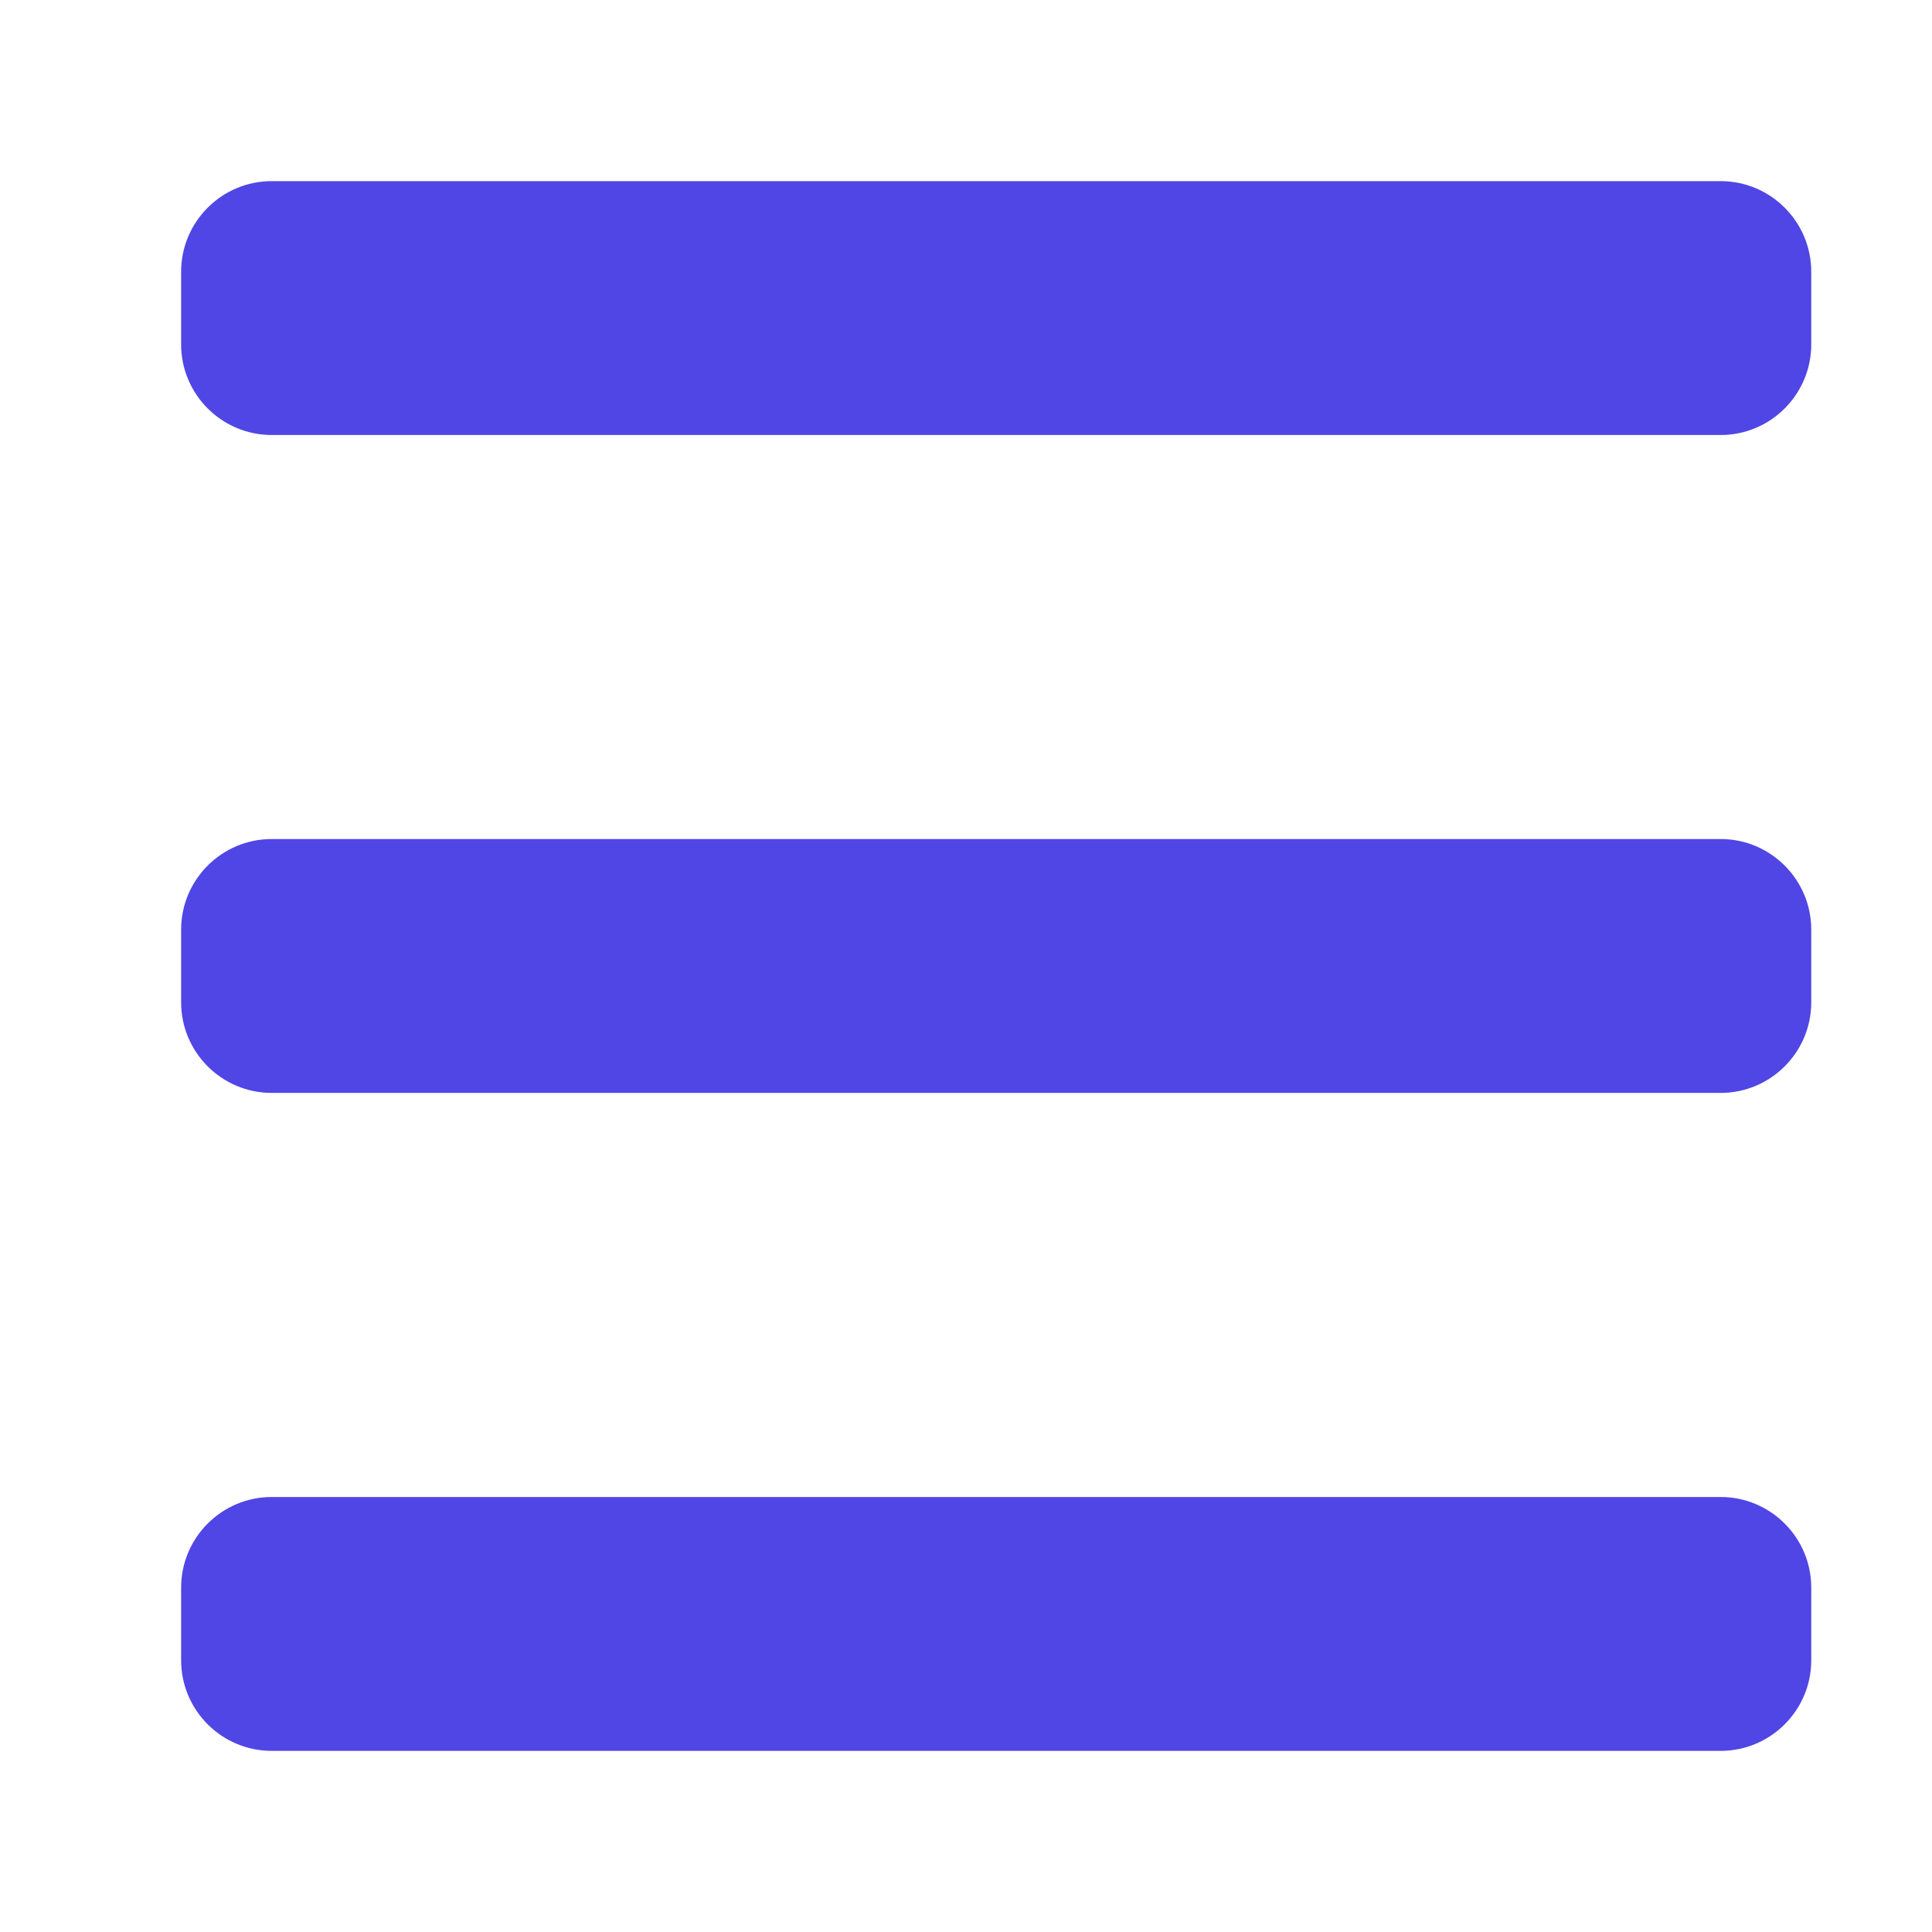
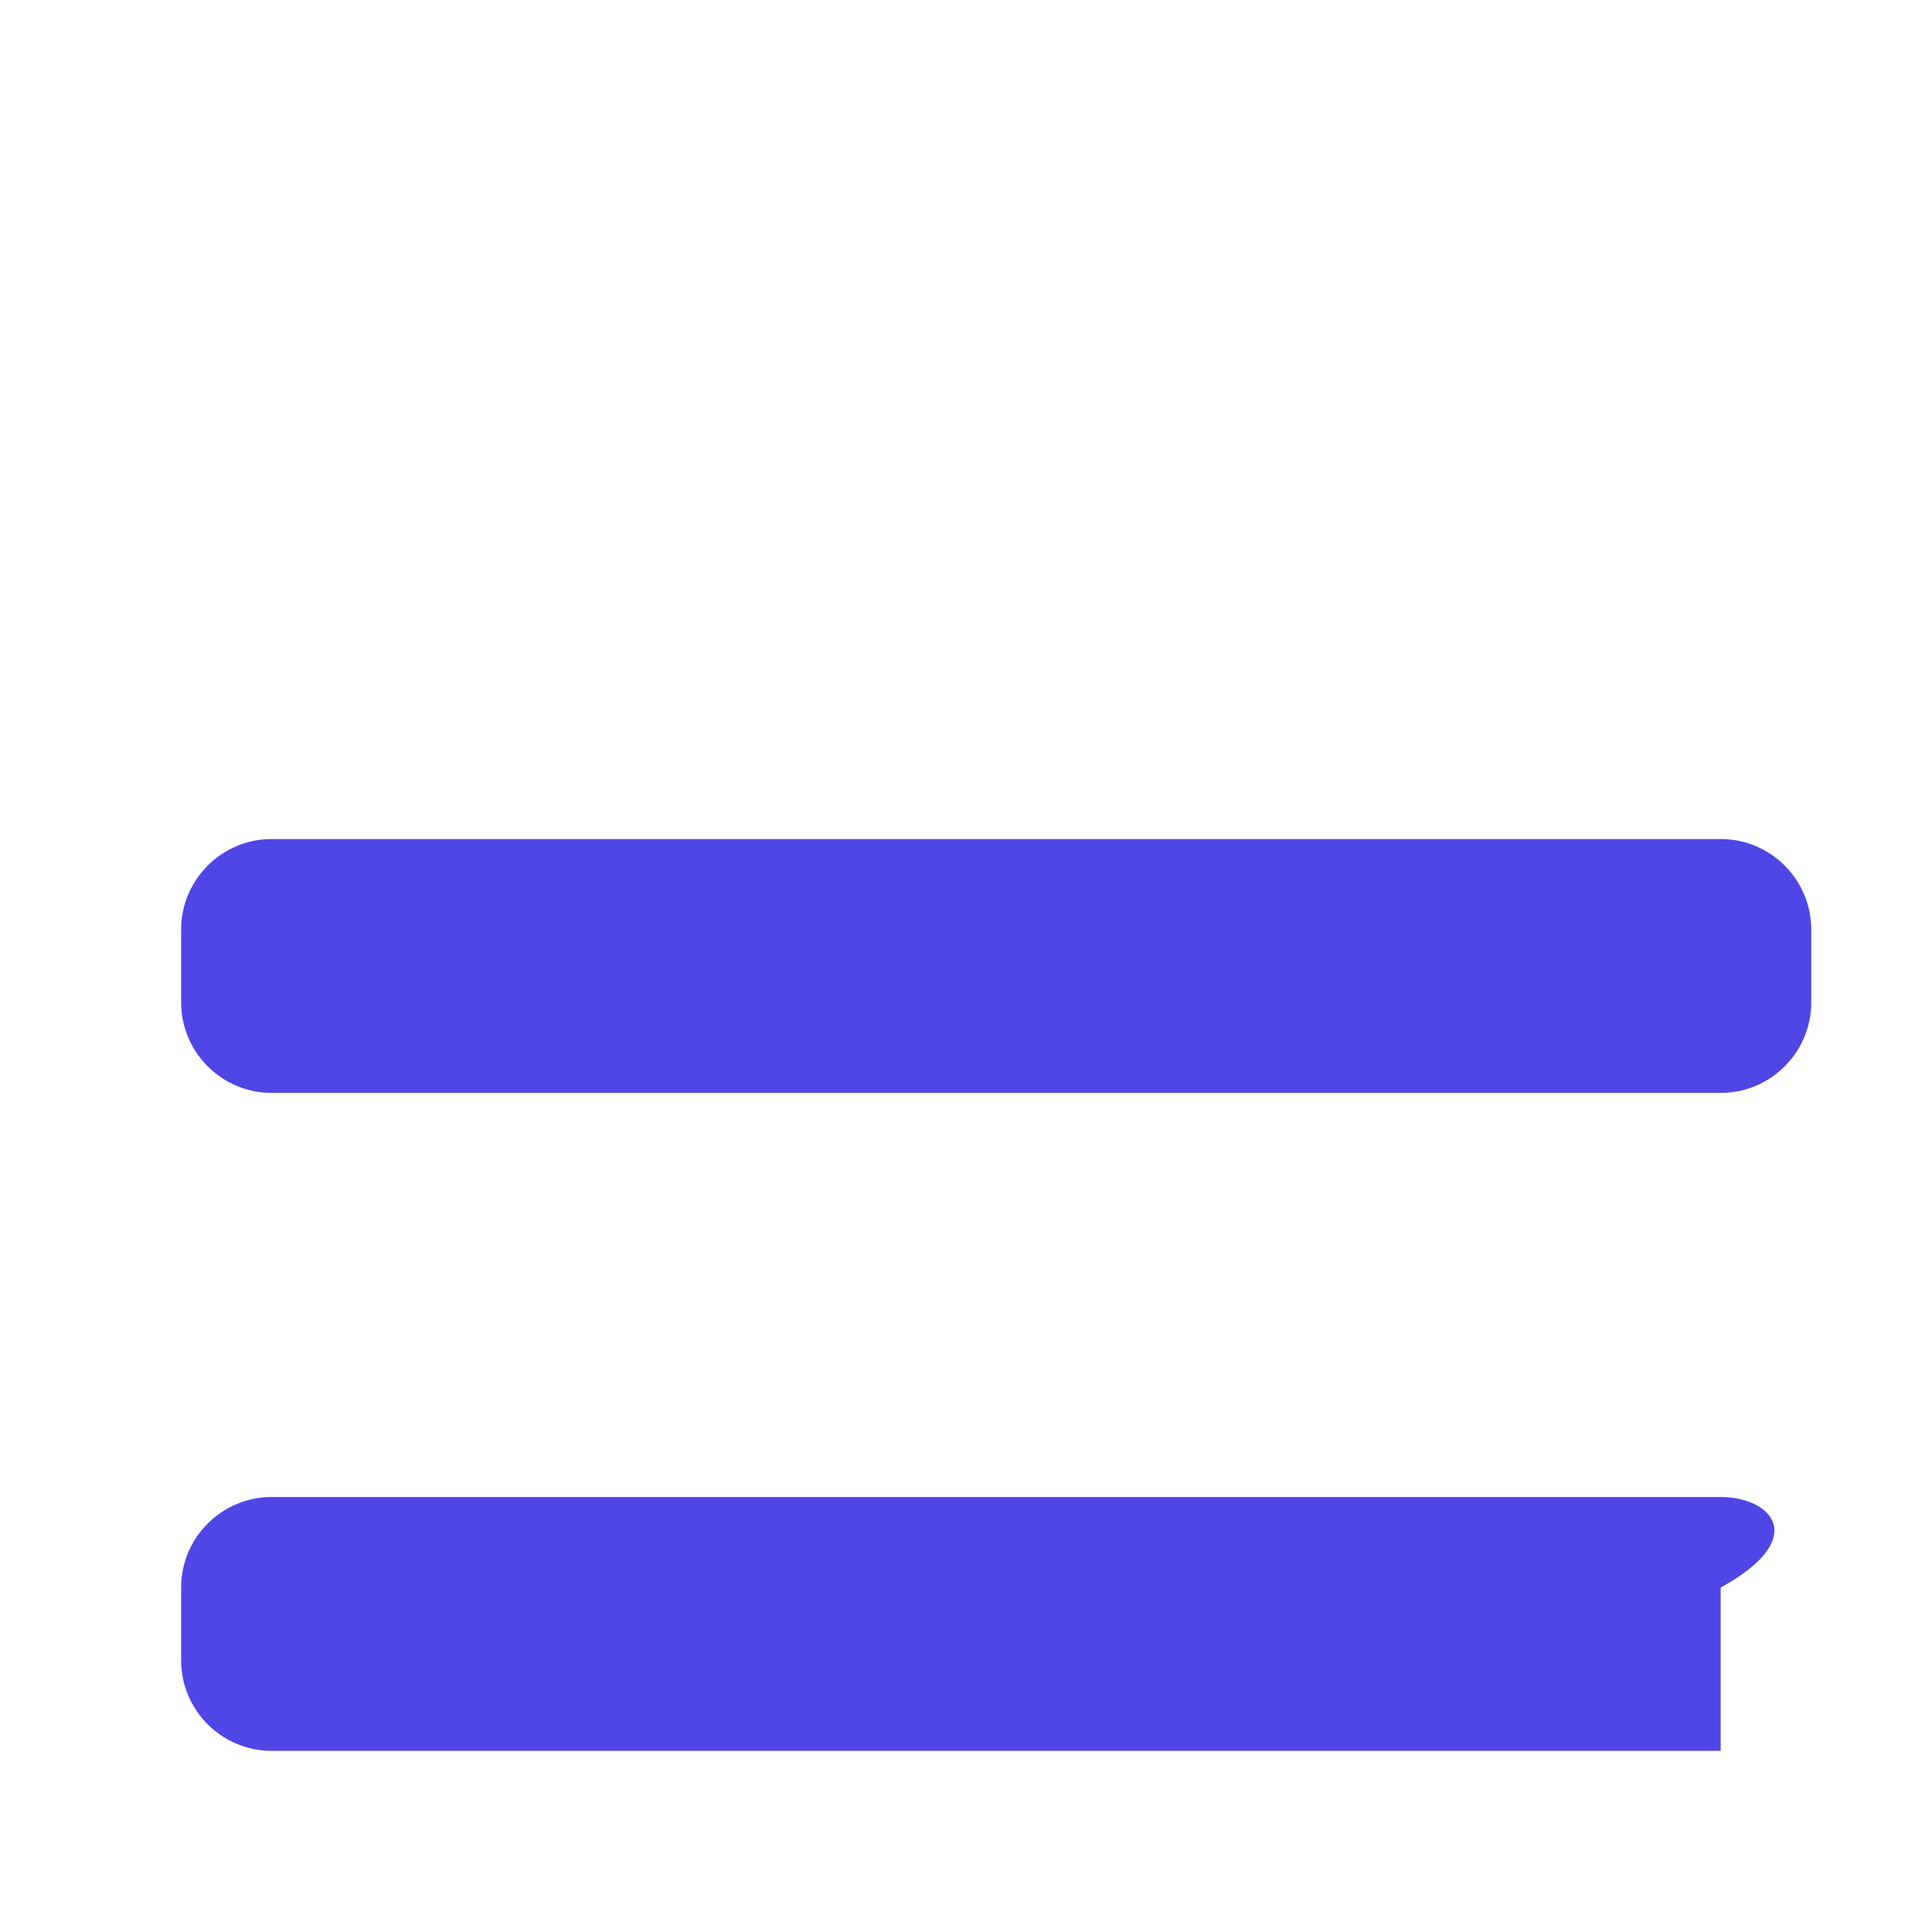
<svg xmlns="http://www.w3.org/2000/svg" width="32" height="32" viewBox="0 0 32 32" fill="none">
-   <path d="M28.5 3H4.5C3.673 3 3 3.673 3 4.5V5.705C3 6.532 3.673 7.205 4.5 7.205H28.5C29.327 7.205 30 6.532 30 5.705V4.5C30 3.673 29.327 3 28.5 3Z" fill="#5046E5" />
  <path d="M28.5 13.897H4.5C3.673 13.897 3 14.57 3 15.397V16.602C3 17.429 3.673 18.102 4.5 18.102H28.5C29.327 18.102 30 17.429 30 16.602V15.397C30 14.57 29.327 13.897 28.5 13.897Z" fill="#5046E5" />
-   <path d="M28.5 24.795H4.5C3.673 24.795 3 25.468 3 26.295V27.5C3 28.327 3.673 29 4.5 29H28.5C29.327 29 30 28.327 30 27.5V26.295C30 25.468 29.327 24.795 28.5 24.795Z" fill="#5046E5" />
+   <path d="M28.5 24.795H4.5C3.673 24.795 3 25.468 3 26.295V27.5C3 28.327 3.673 29 4.5 29H28.5V26.295C30 25.468 29.327 24.795 28.5 24.795Z" fill="#5046E5" />
</svg>